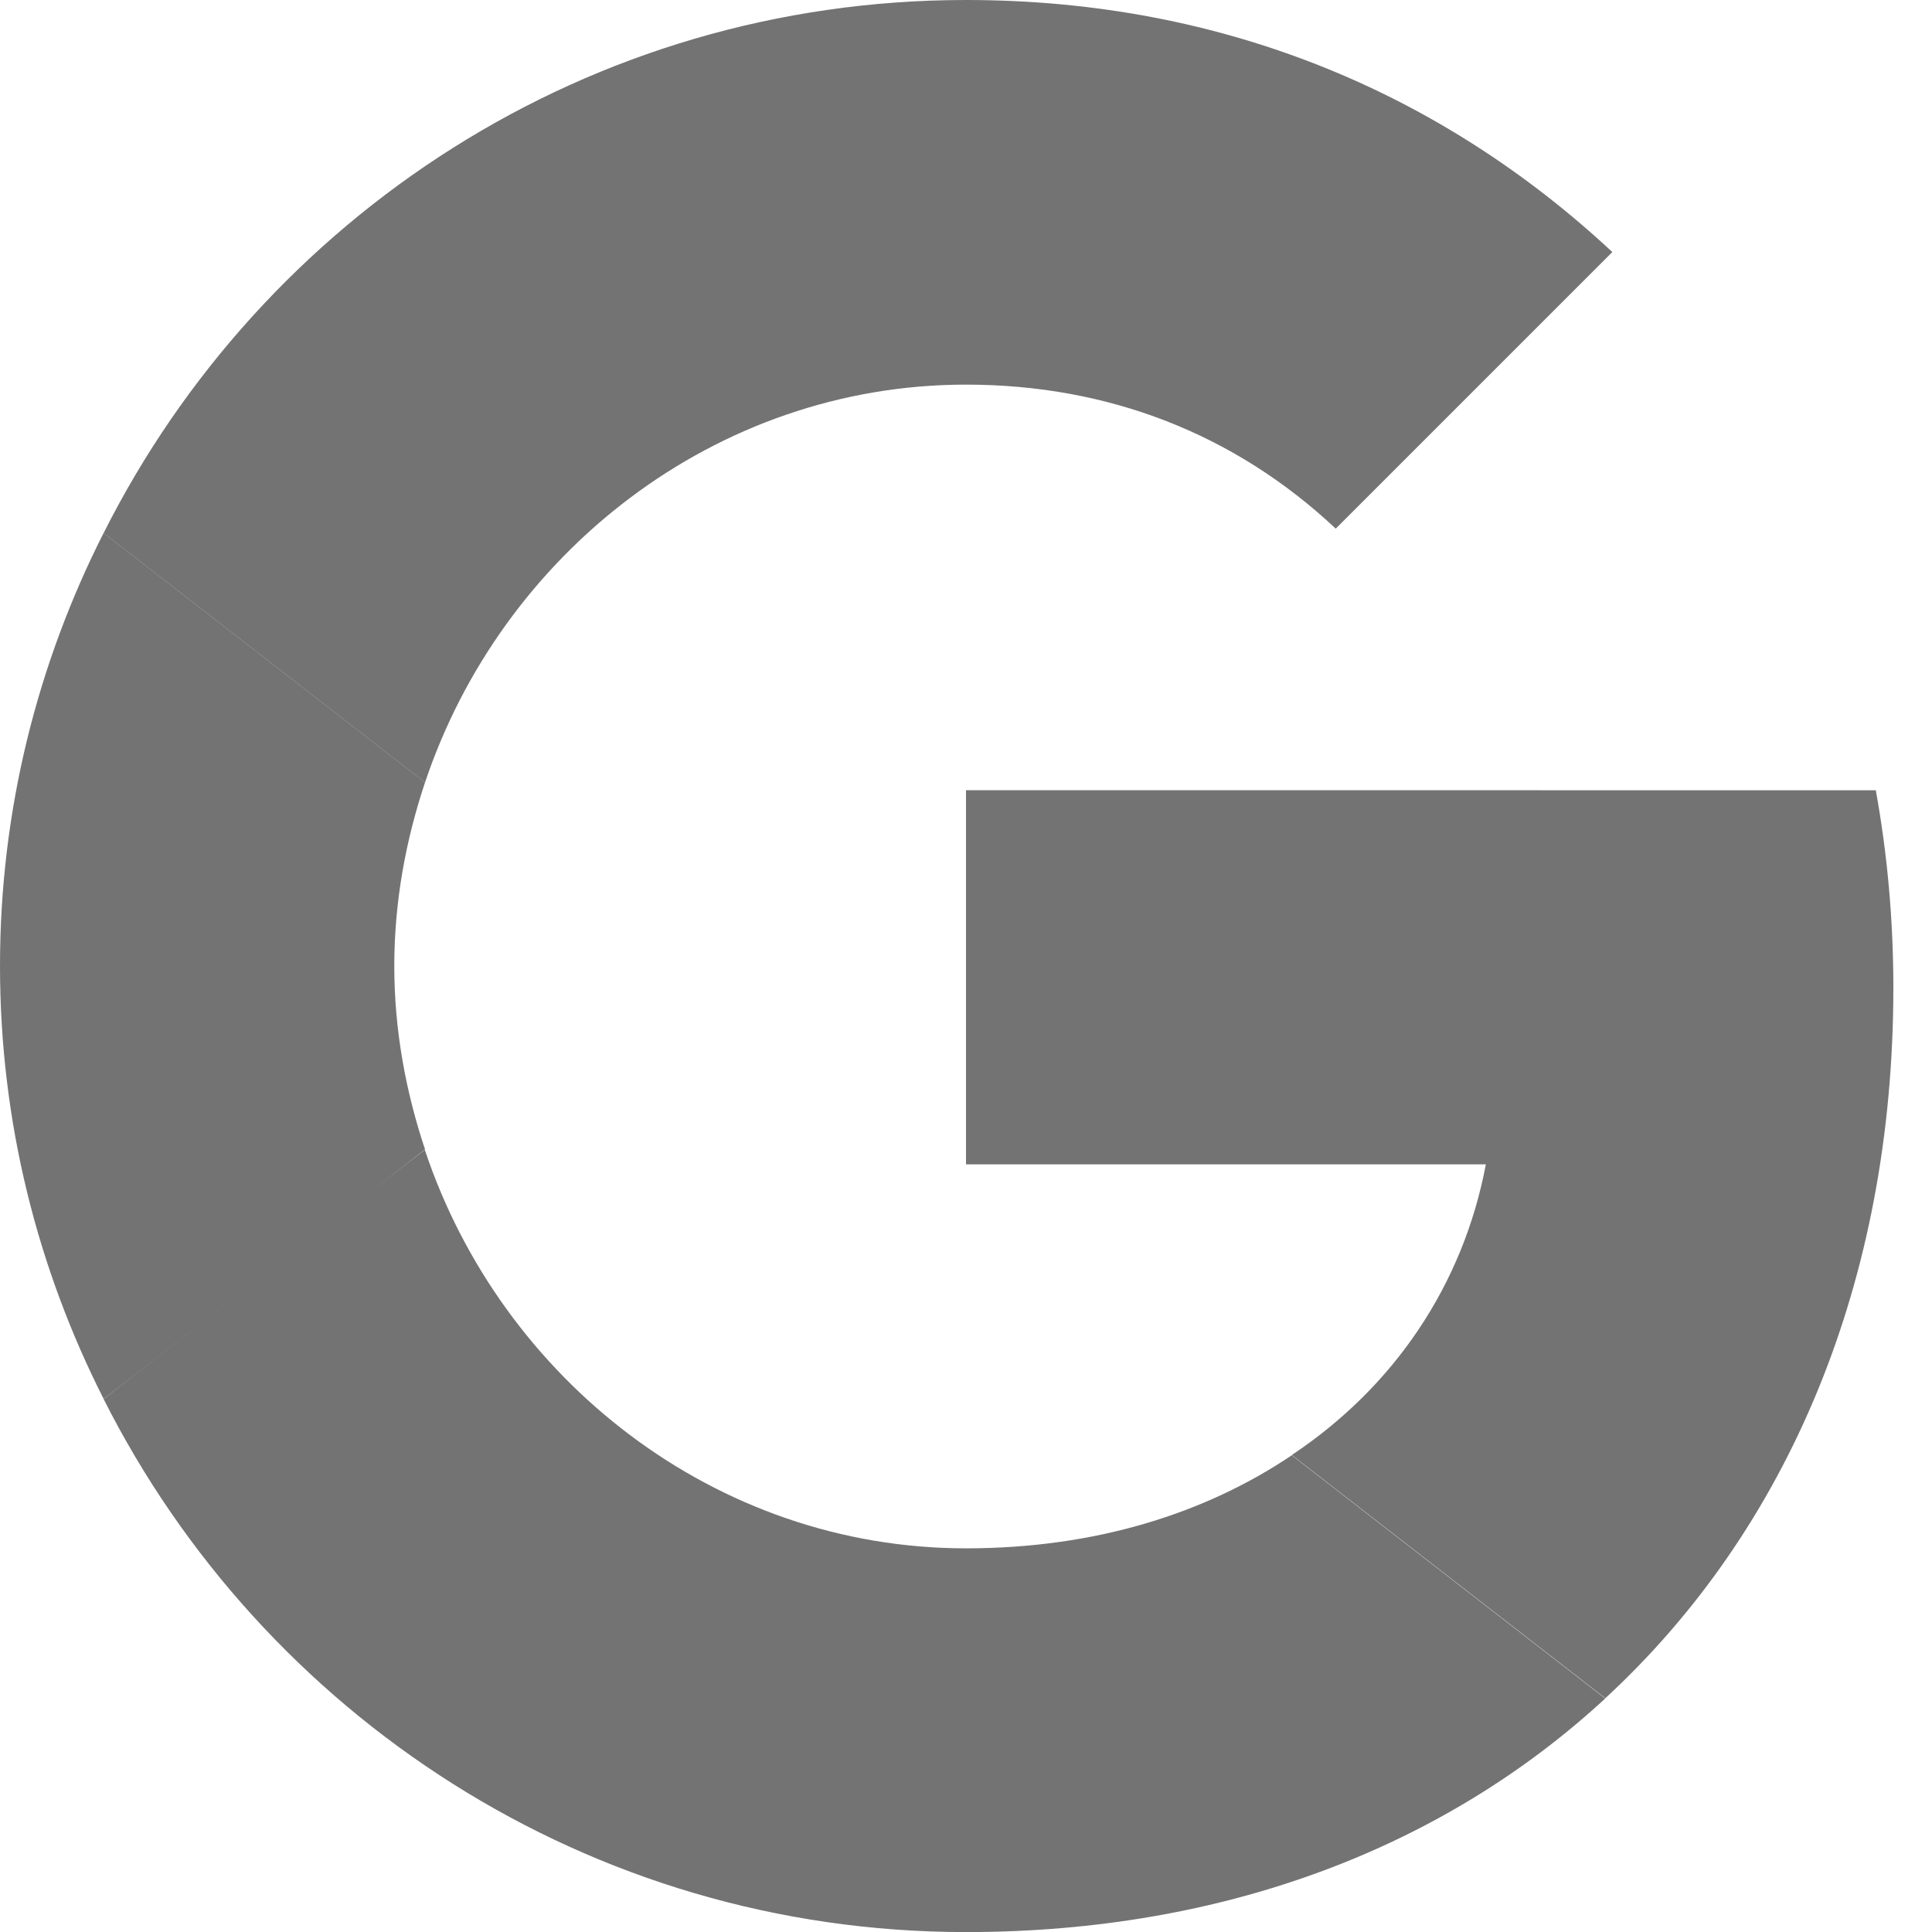
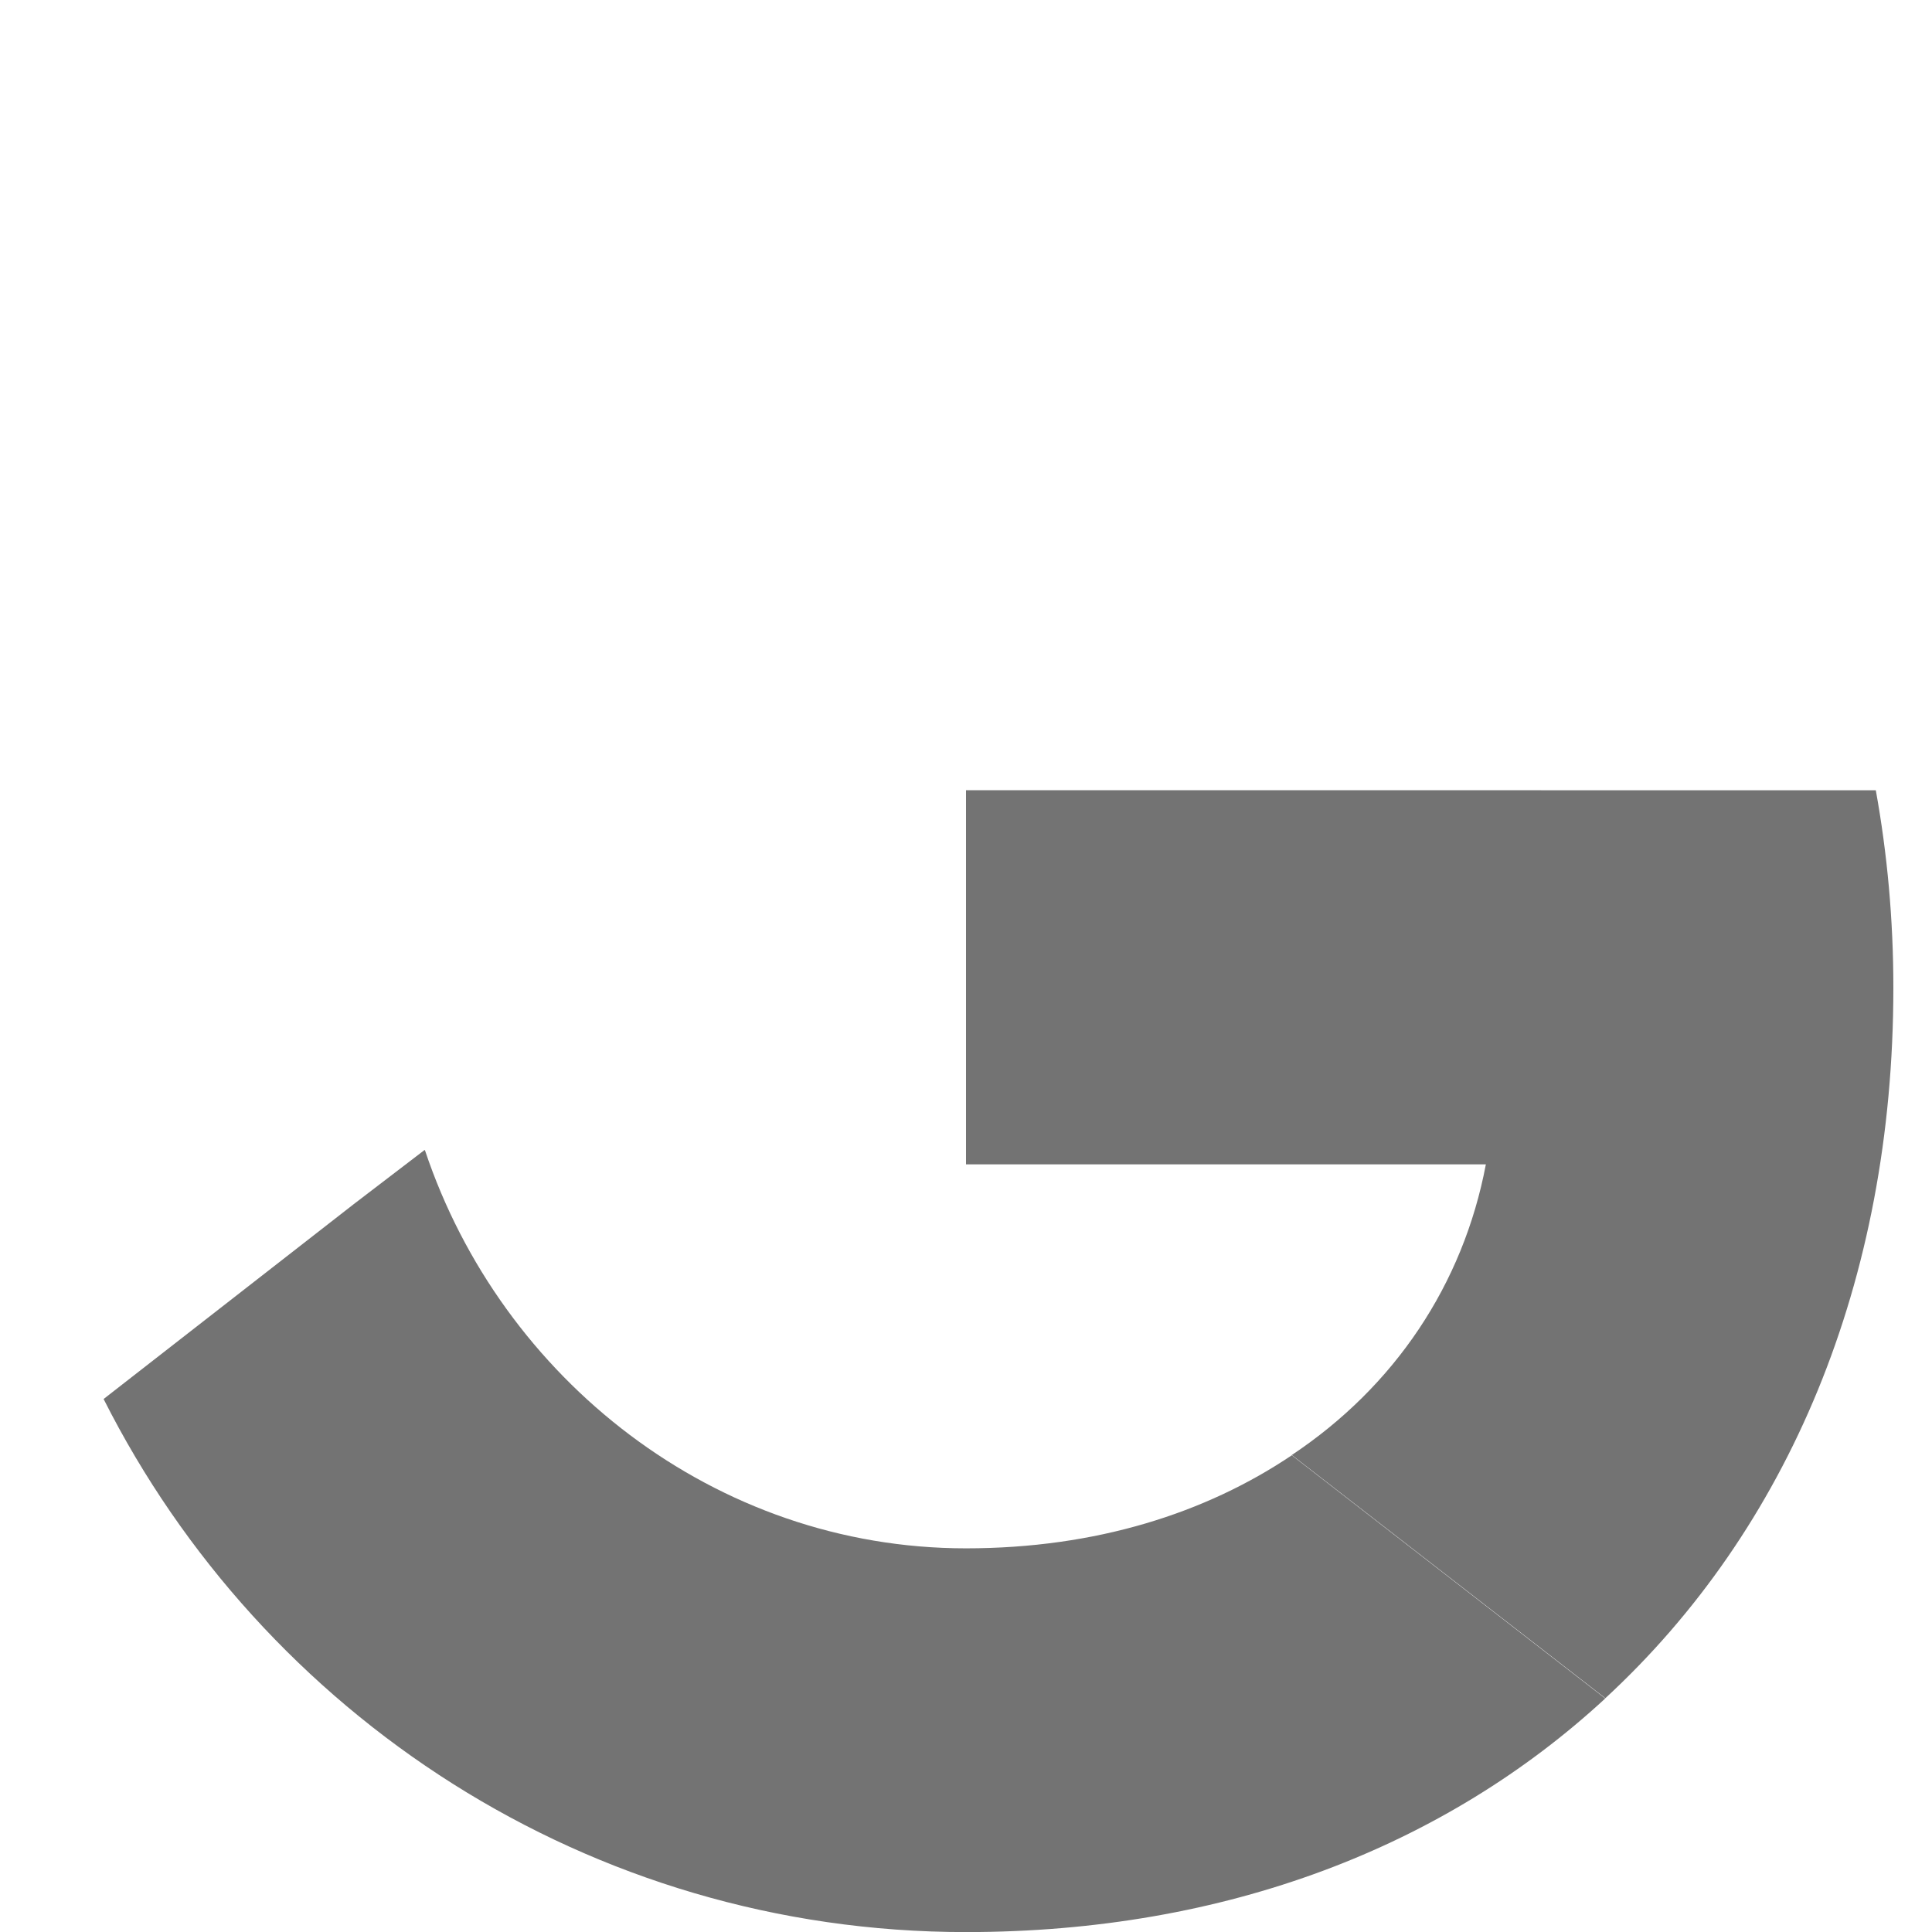
<svg xmlns="http://www.w3.org/2000/svg" width="24" height="24" viewBox="0 0 24 24" fill="none">
  <g clip-path="url(#clip0_2124_156618)">
    <path d="M12 9.816V14.464H18.458C18.175 15.958 17.324 17.224 16.047 18.075L19.942 21.096C22.211 19.002 23.52 15.926 23.52 12.271C23.52 11.42 23.444 10.602 23.302 9.817L12 9.816Z" fill="#737373" />
    <path d="M5.275 14.285L4.396 14.957L1.287 17.379C3.262 21.296 7.309 24.001 11.999 24.001C15.239 24.001 17.956 22.932 19.941 21.099L16.047 18.078C14.978 18.797 13.614 19.234 11.999 19.234C8.88 19.234 6.229 17.128 5.28 14.292L5.275 14.285Z" fill="#737373" />
-     <path d="M1.287 6.621C0.469 8.236 0 10.057 0 11.999C0 13.941 0.469 15.763 1.287 17.377C1.287 17.388 5.28 14.279 5.28 14.279C5.04 13.559 4.898 12.796 4.898 11.999C4.898 11.203 5.04 10.439 5.28 9.719L1.287 6.621Z" fill="#737373" />
-     <path d="M12 4.778C13.767 4.778 15.338 5.389 16.593 6.567L20.029 3.131C17.945 1.189 15.24 0 12 0C7.309 0 3.262 2.695 1.287 6.622L5.28 9.72C6.229 6.884 8.88 4.778 12 4.778Z" fill="#737373" />
  </g>
  <defs>
    <clipPath id="clip0_2124_156618">
      <rect width="24" height="24" fill="white" />
    </clipPath>
  </defs>
</svg>